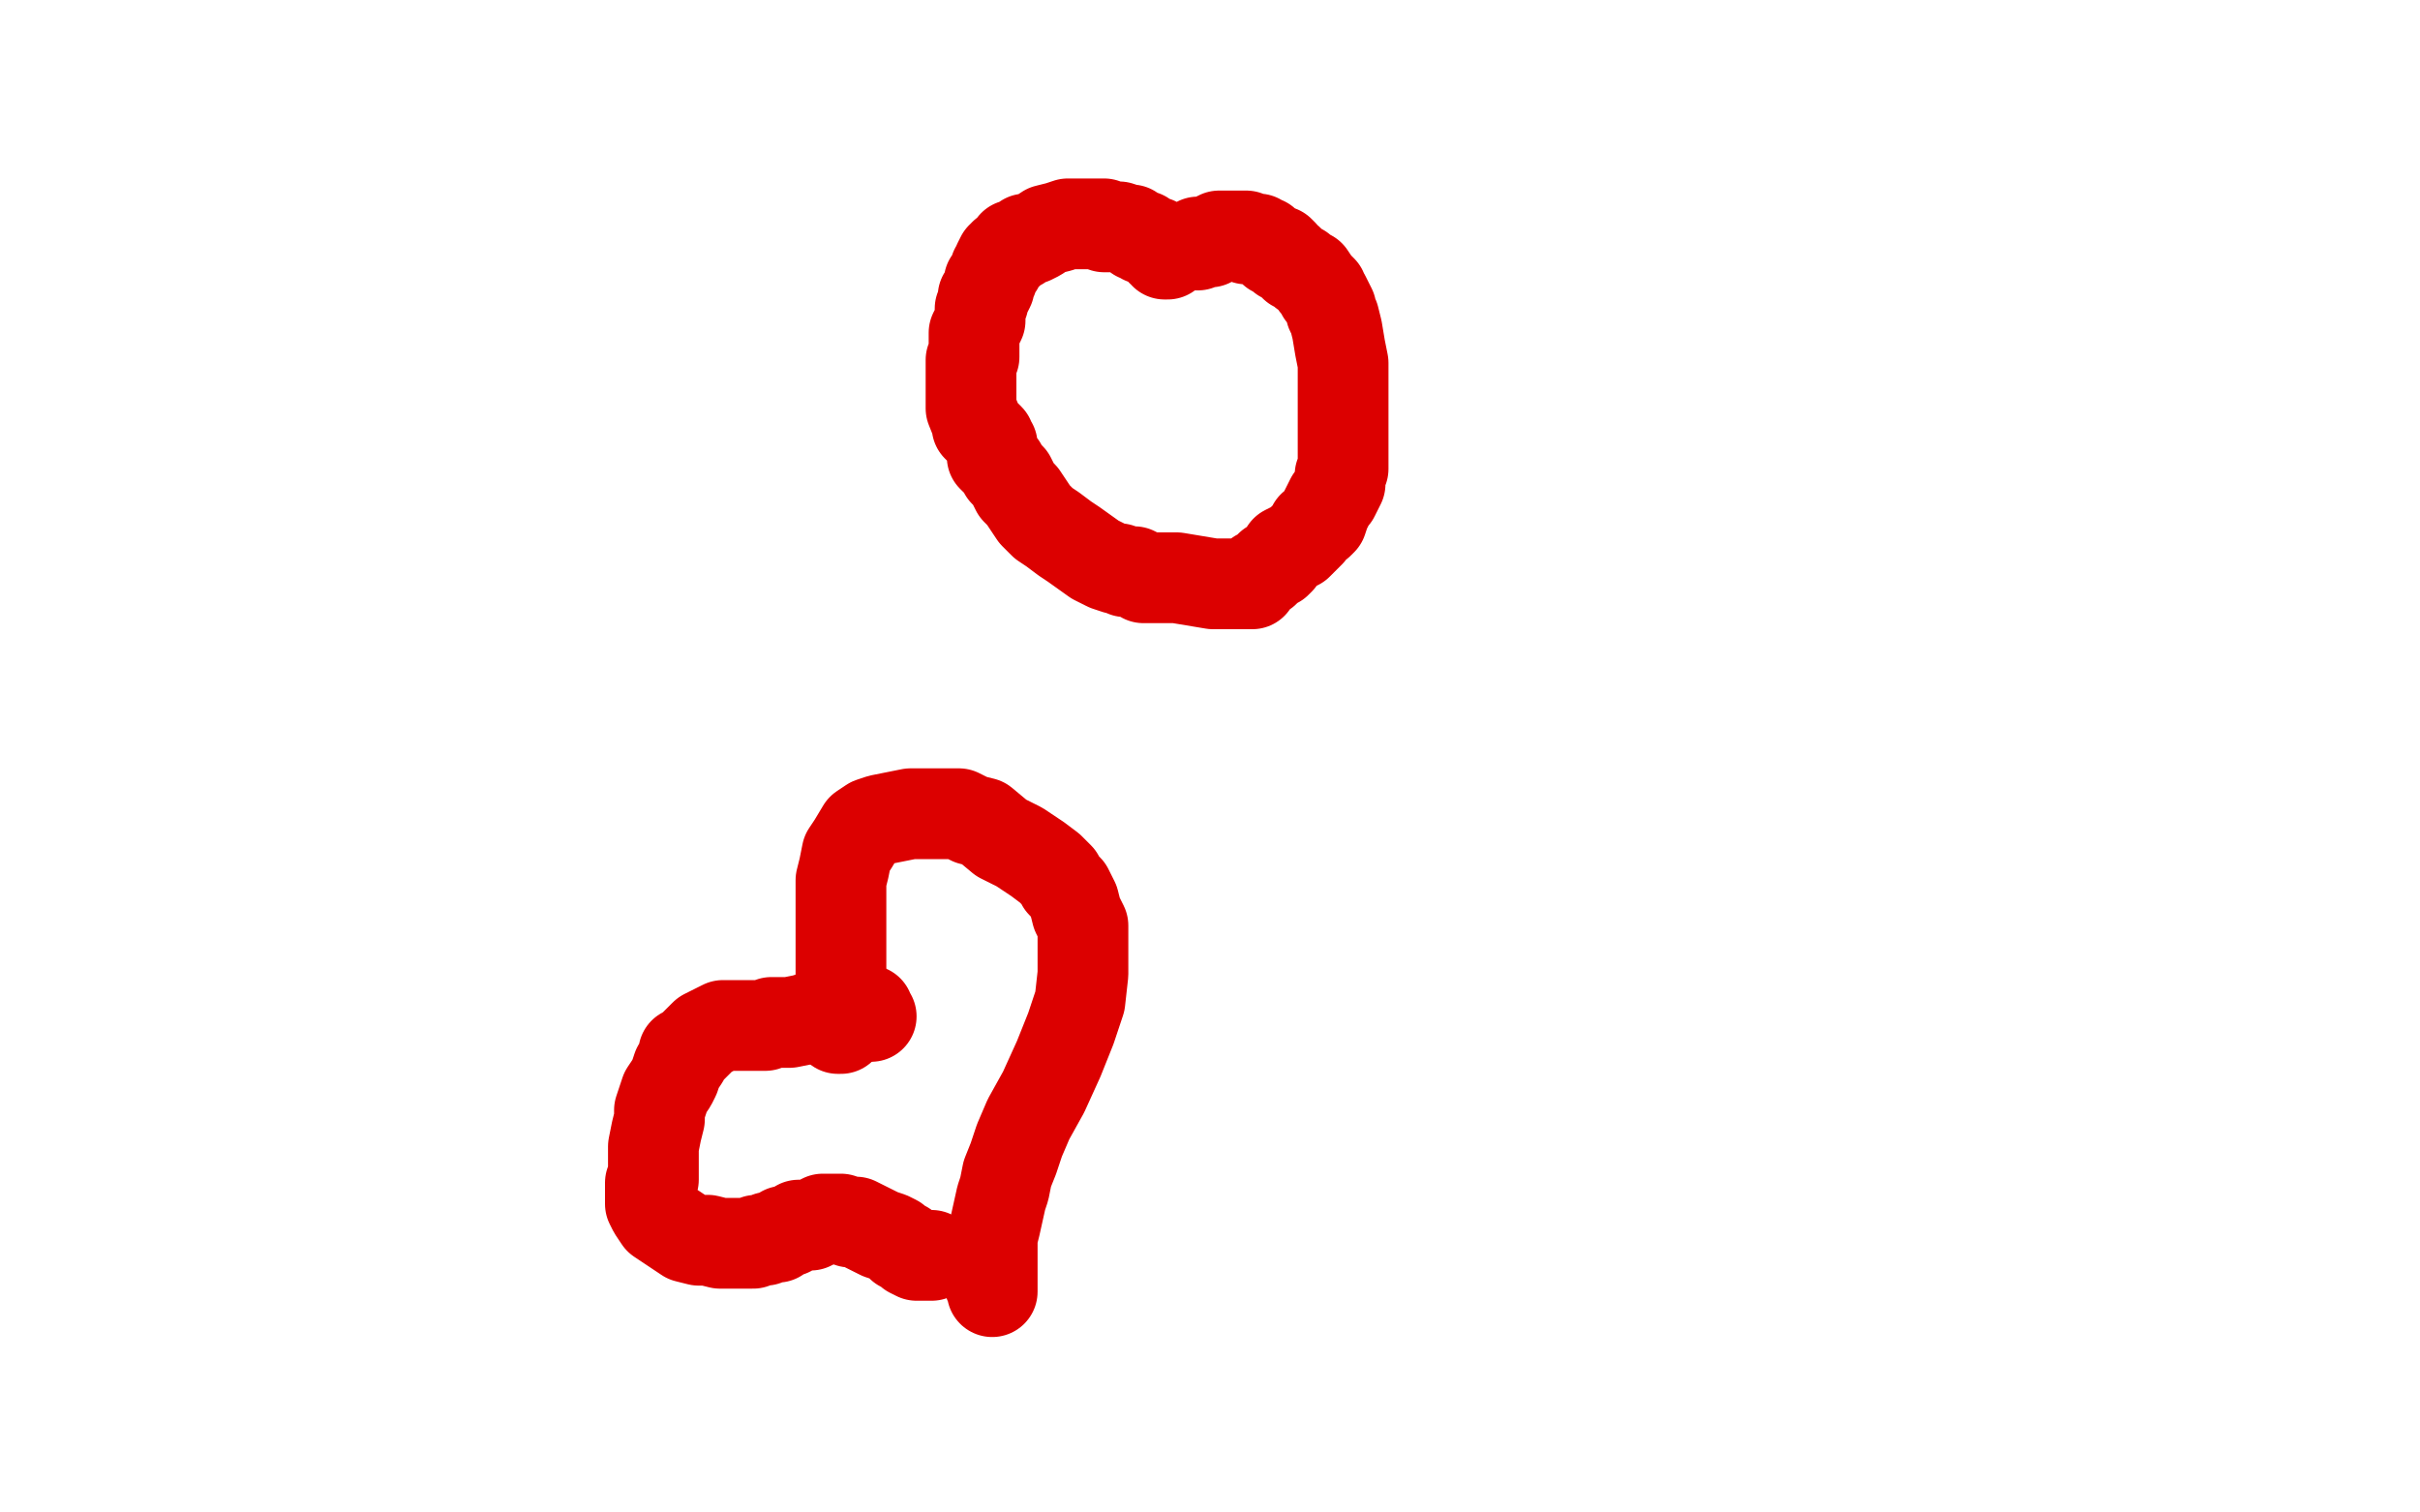
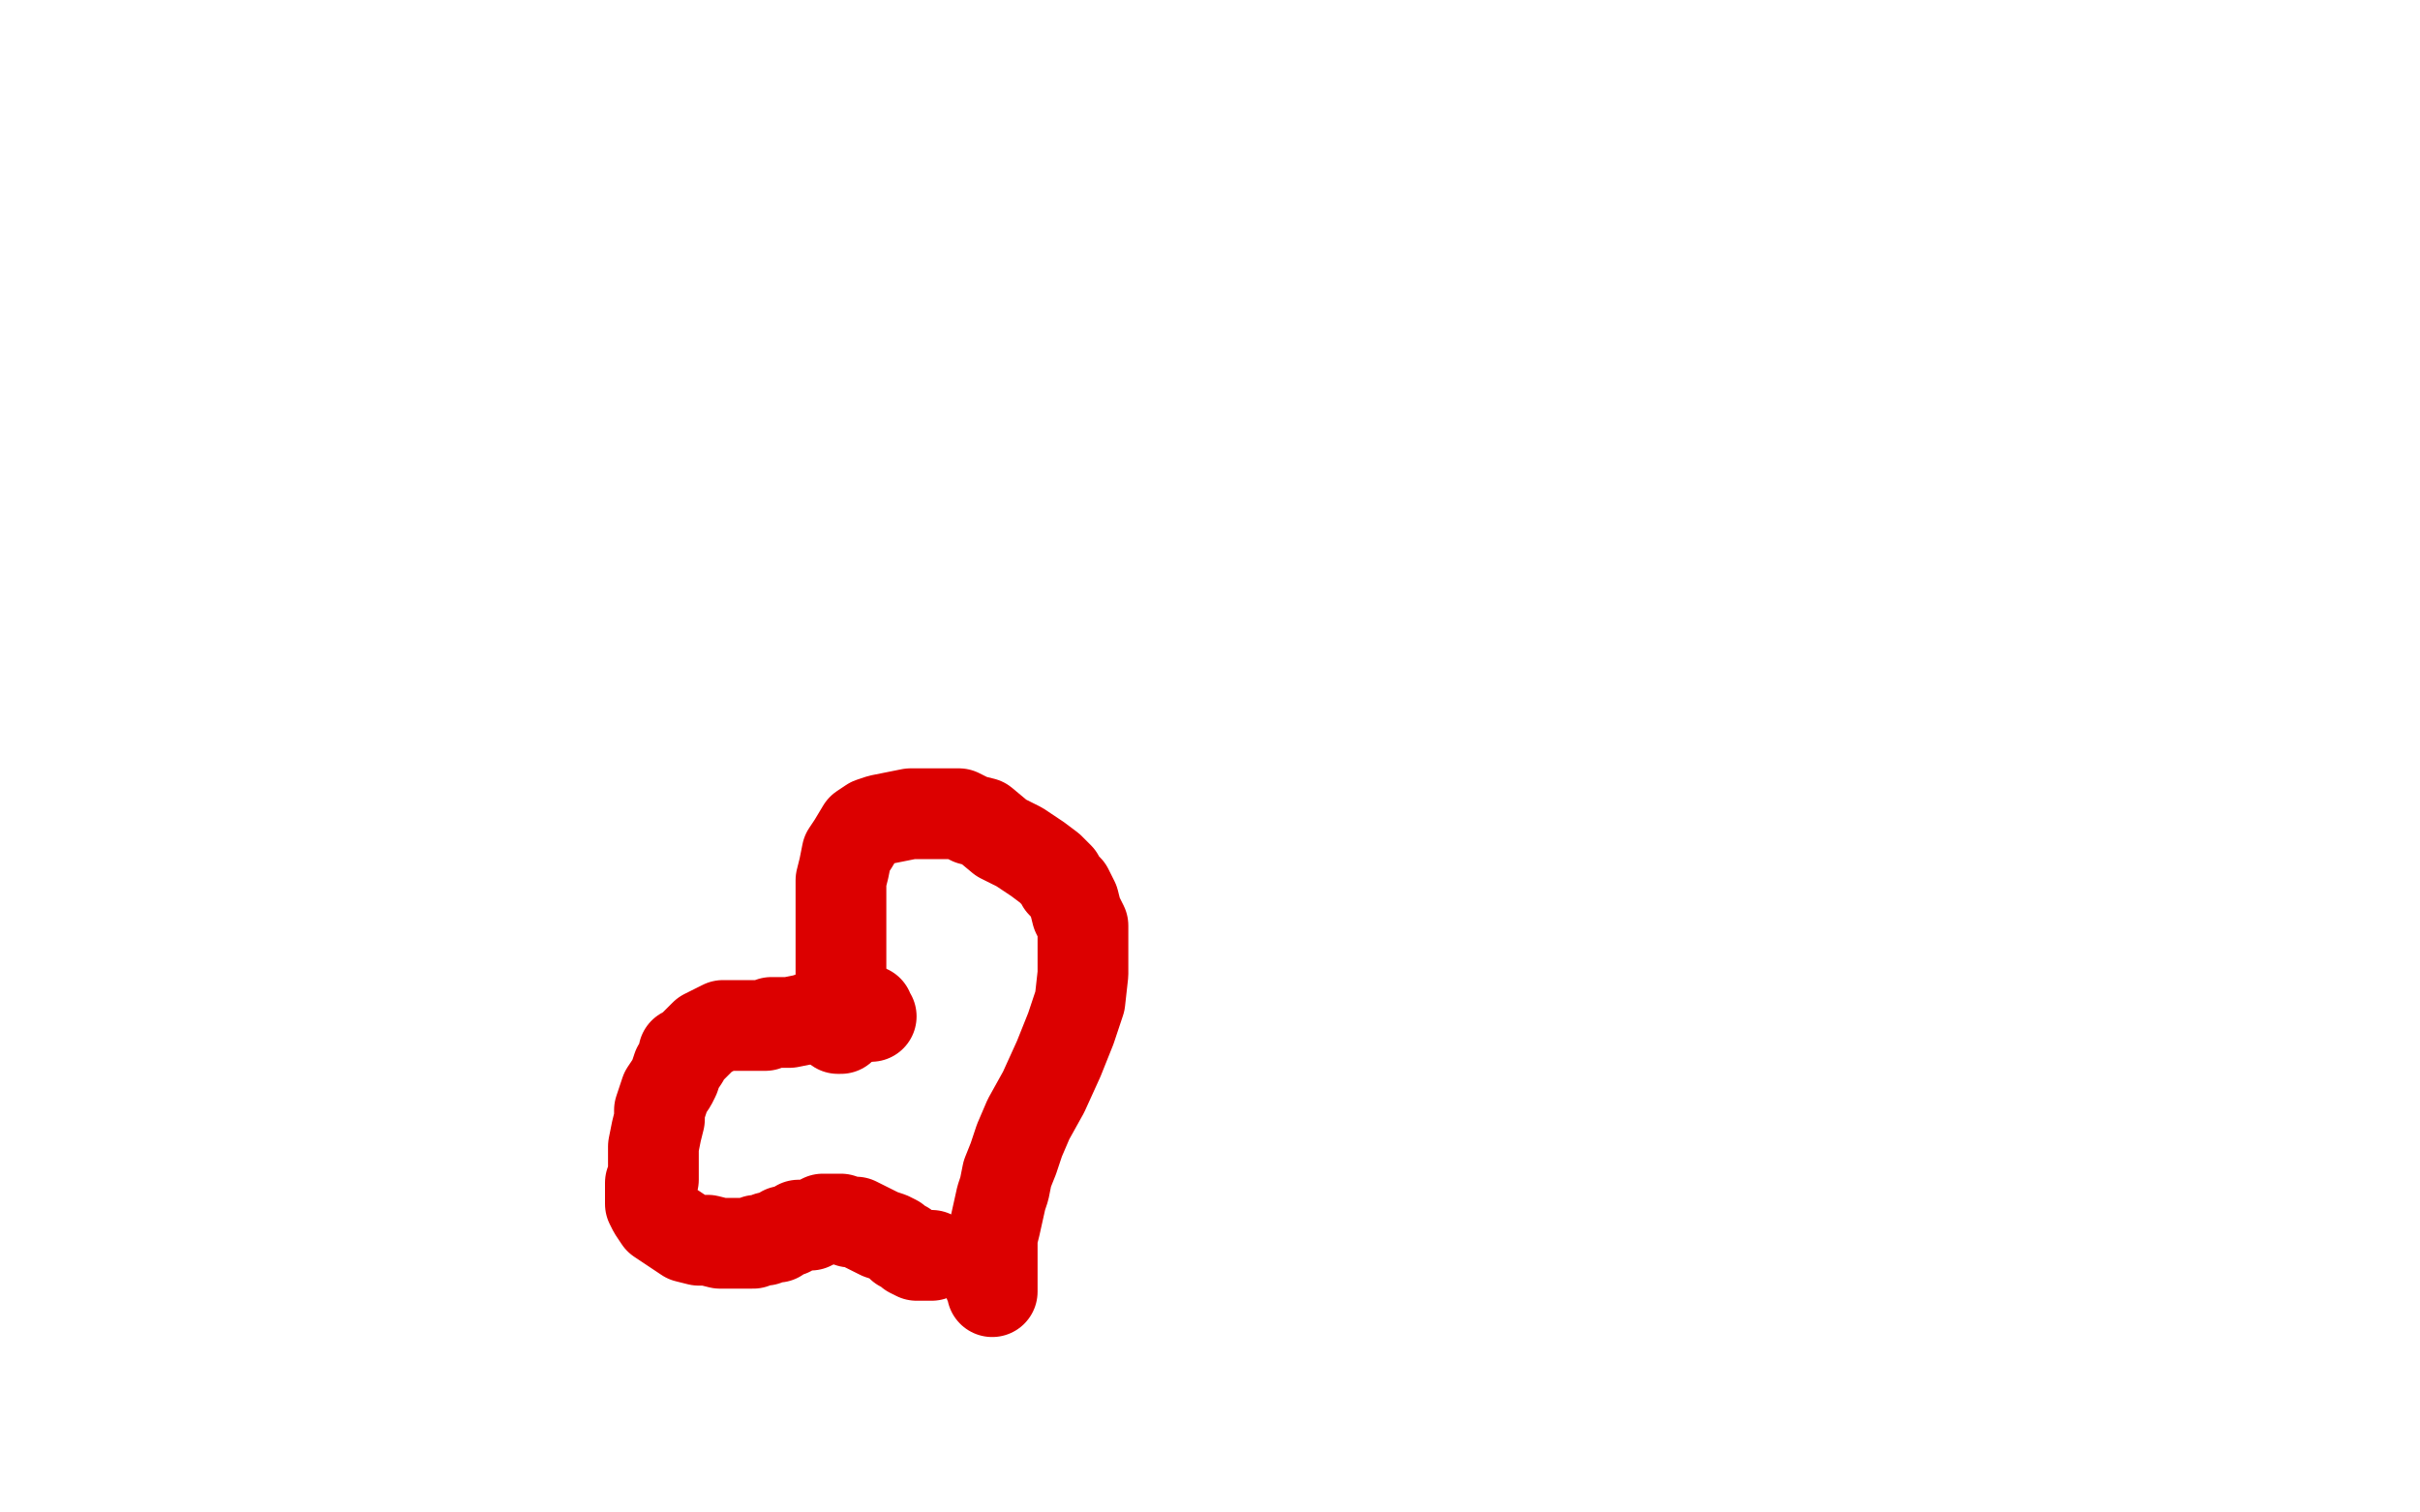
<svg xmlns="http://www.w3.org/2000/svg" width="800" height="500" version="1.1" style="stroke-antialiasing: false">
  <desc>This SVG has been created on https://colorillo.com/</desc>
  <rect x="0" y="0" width="800" height="500" style="fill: rgb(255,255,255); stroke-width:0" />
-   <polyline points="386,84 385,84 385,84 385,83 385,83 384,83 384,83 384,82 383,82 383,81 382,81 382,80 381,80 379,79 378,79 378,78 377,78 376,78 375,77 374,76 373,76 370,75 368,75 365,75 365,74 360,74 358,74 357,74 353,74 350,75 346,76 343,78 341,79 339,79 338,80 337,81 335,81 335,82 334,83 333,84 332,84 332,85 331,85 330,87 330,88 329,89 328,92 327,93 327,95 326,97 325,98 325,100 324,102 324,104 324,106 323,108 322,110 322,112 322,115 322,116 322,118 321,119 321,121 321,122 321,123 321,125 321,127 321,130 321,135 323,140 323,141 325,143 326,144 327,145 327,146 328,147 328,148 328,151 331,154 332,156 334,158 335,160 336,162 338,164 340,167 342,170 345,173 348,175 352,178 355,180 362,185 364,186 366,187 369,188 370,188 372,189 375,189 377,190 378,191 380,191 382,191 386,191 389,191 395,192 401,193 406,193 409,193 412,193 413,193 414,193 414,192 416,190 418,189 419,188 420,187 422,186 423,185 425,182 429,180 433,176 434,174 436,173 437,172 438,169 439,167 440,165 441,164 442,162 443,160 443,157 444,155 444,154 444,149 444,147 444,144 444,141 444,139 444,136 444,134 444,130 444,128 444,124 444,120 443,115 442,109 441,105 440,103 440,102 439,100 438,98 437,97 437,96 435,94 433,91 431,90 430,89 428,88 427,87 426,86 424,85 424,84 423,83 422,83 421,83 420,82 419,81 418,80 417,80 416,79 415,79 414,79 413,79 412,79 412,78 411,78 409,78 408,78 407,78 406,78 403,78 401,79 400,80 399,80 397,80 396,80 396,81 395,81 394,81" style="fill: none; stroke: #dc0000; stroke-width: 30; stroke-linejoin: round; stroke-linecap: round; stroke-antialiasing: false; stroke-antialias: 0; opacity: 1.0" />
  <polyline points="277,340 278,340 278,340 278,338 278,338 278,337 278,337 278,336 278,336 278,335 278,335 278,334 278,334 278,333 278,332 278,329 278,327 278,322 278,318 278,314 278,310 278,305 278,299 278,296 278,291 279,287 280,282 282,279 285,274 288,272 291,271 296,270 301,269 306,269 310,269 314,269 317,269 321,271 325,272 331,277 337,280 343,284 347,287 350,290 351,292 353,294 355,298 356,302 358,306 358,309 358,315 358,322 357,331 354,340 350,350 345,361 340,370 337,377 335,383 333,388 332,393 331,396 329,405 328,409 328,414 328,417 328,418 328,420 328,421 328,422 328,424 328,425 328,426 328,427 328,426 327,424" style="fill: none; stroke: #dc0000; stroke-width: 30; stroke-linejoin: round; stroke-linecap: round; stroke-antialiasing: false; stroke-antialias: 0; opacity: 1.0" />
  <polyline points="288,336 287,335 287,335 287,334 287,334 286,334 286,334 285,334 285,334 284,334 284,334 283,334 283,334 282,334 280,334 279,334 277,334 276,334 274,335 272,335 269,336 266,337 261,338 258,338 256,338 255,338 253,339 250,339 247,339 244,339 242,339 239,339 237,340 235,341 233,342 232,343 231,344 230,345 228,347 226,348 226,350 224,353 223,356 222,358 220,361 219,364 218,367 218,370 217,374 216,379 216,383 216,387 216,389 216,390 215,391 215,392 215,393 215,394 215,396 215,398 216,400 218,403 221,405 224,407 227,409 231,410 234,410 238,411 241,411 244,411 245,411 246,411 247,411 249,411 250,410 251,410 253,410 254,409 255,409 257,409 259,407 261,407 264,405 268,405 272,403 273,403 275,403 277,403 278,403 281,404 283,404 285,405 287,406 289,407 291,408 294,409 296,410 297,411 298,412 299,412 300,413 301,414 303,415 304,415 306,415 307,415 308,415" style="fill: none; stroke: #dc0000; stroke-width: 30; stroke-linejoin: round; stroke-linecap: round; stroke-antialiasing: false; stroke-antialias: 0; opacity: 1.0" />
</svg>